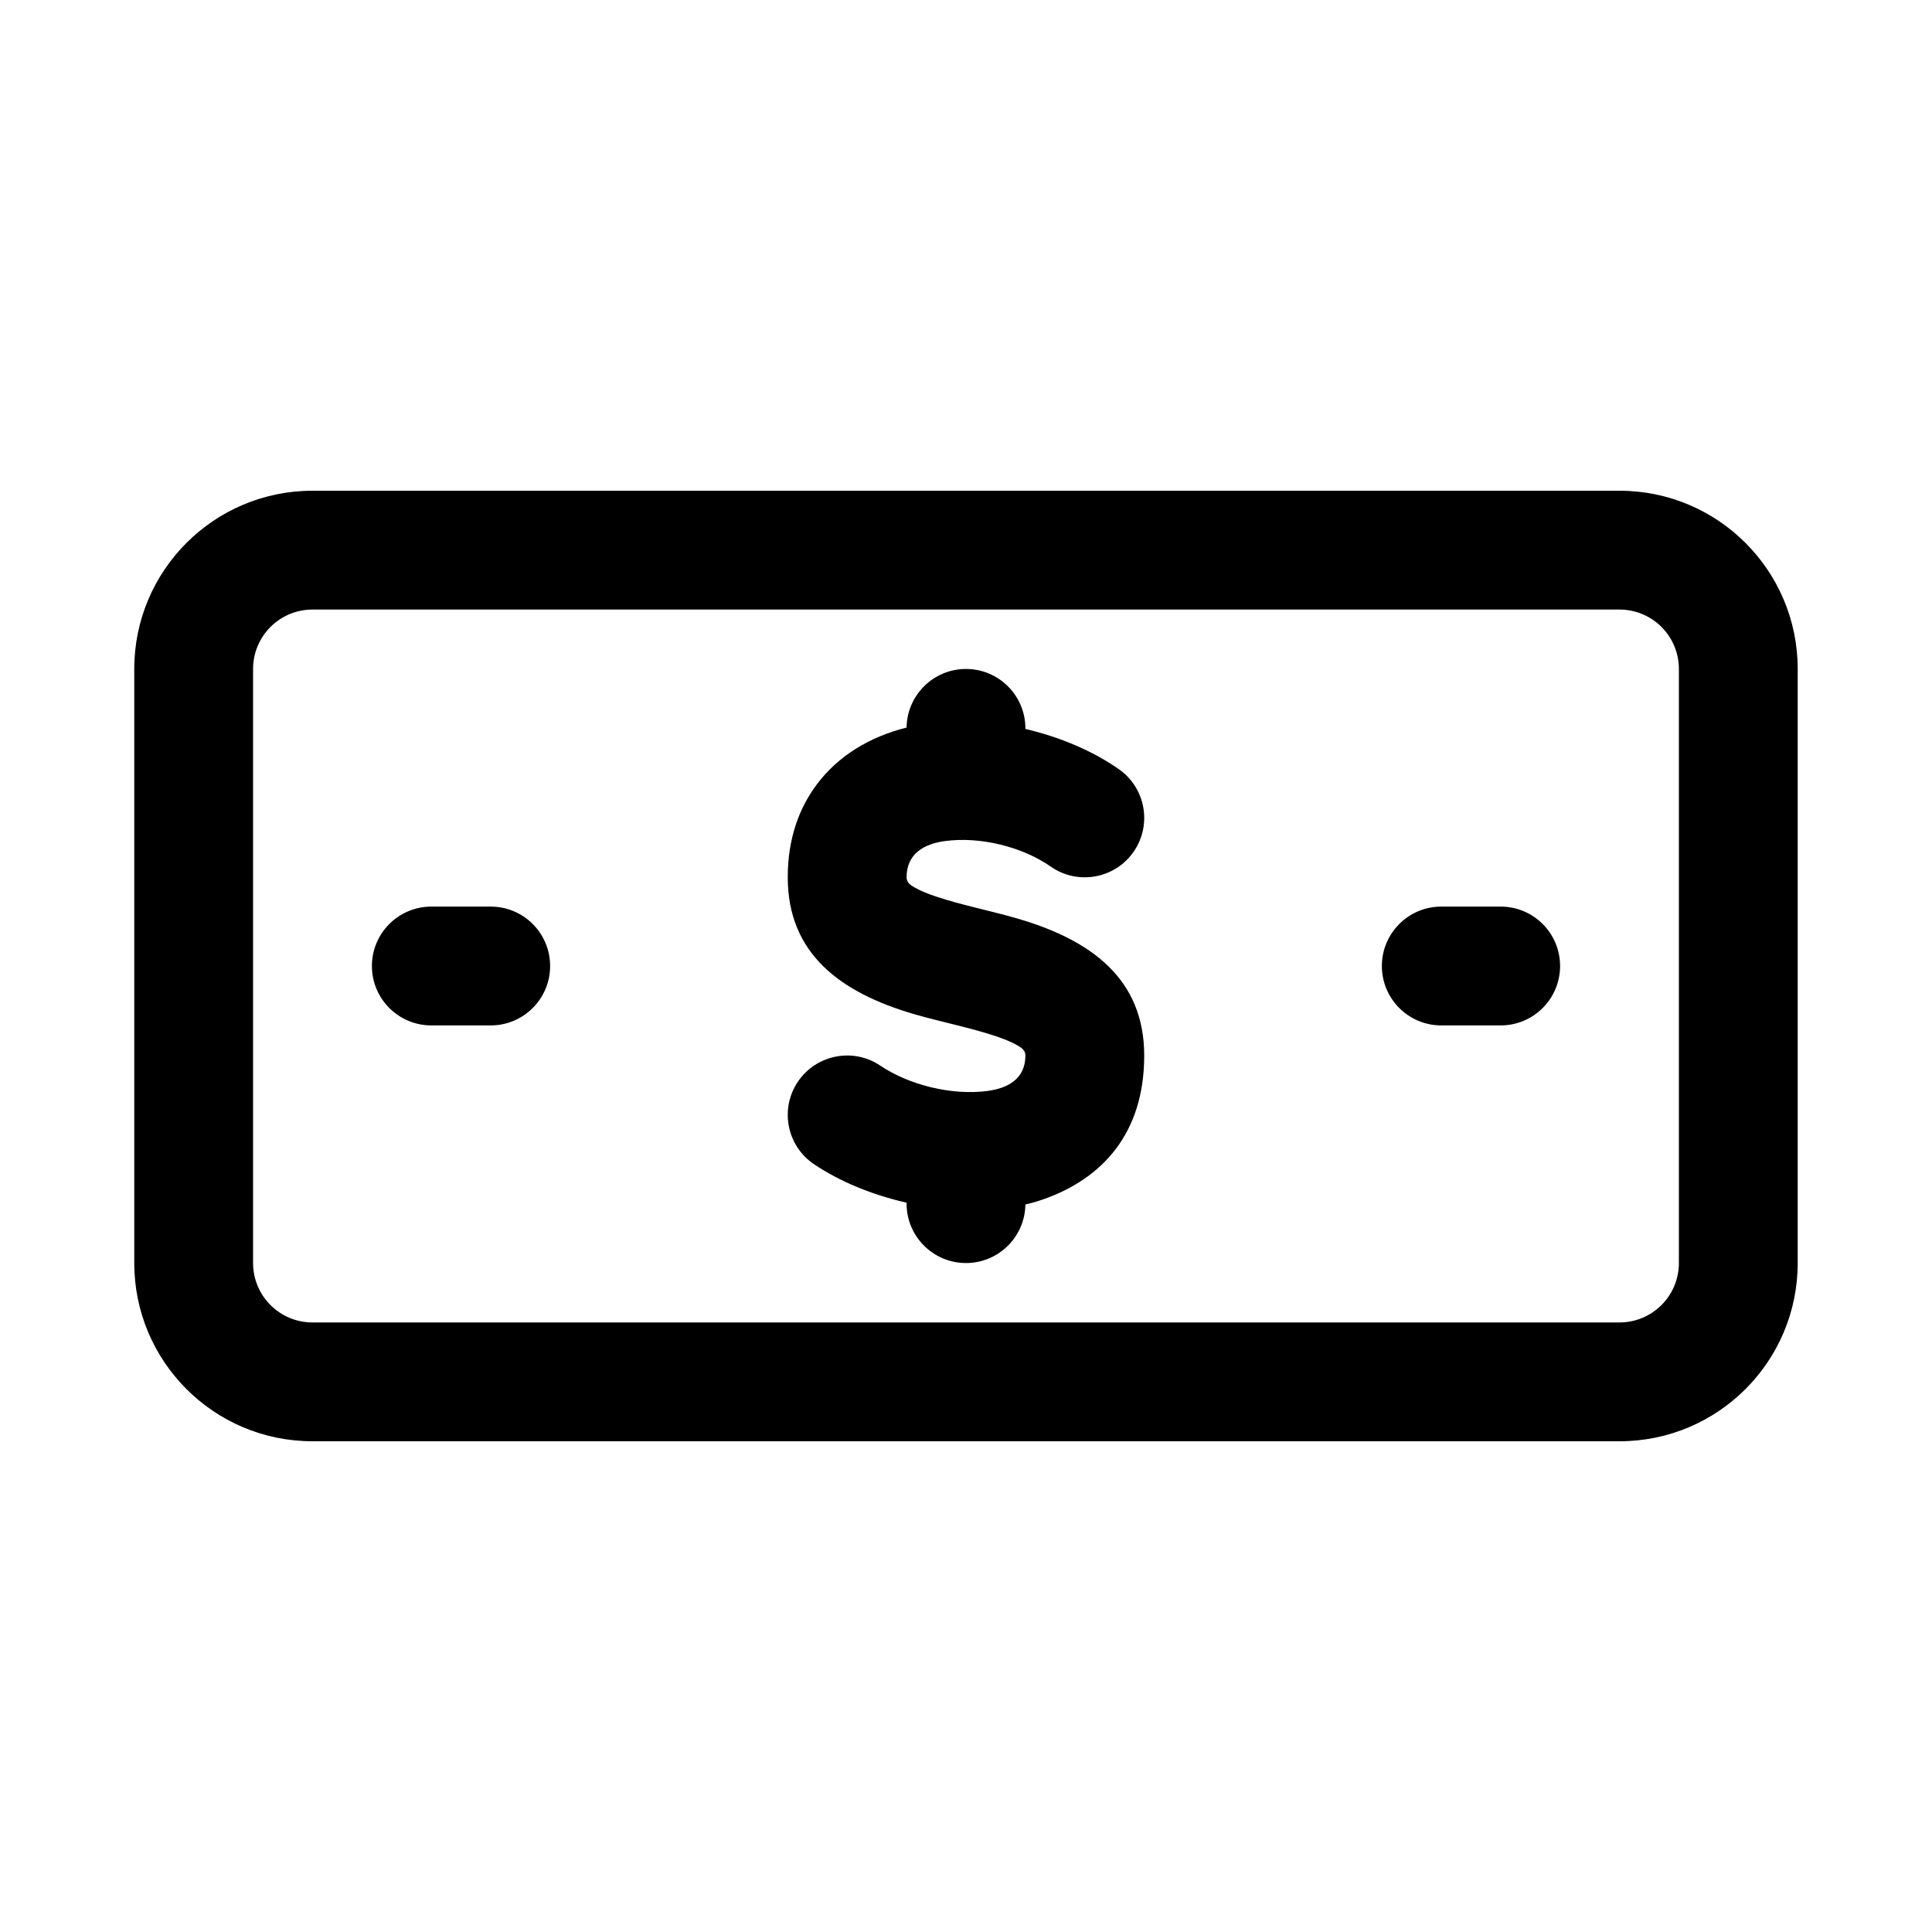
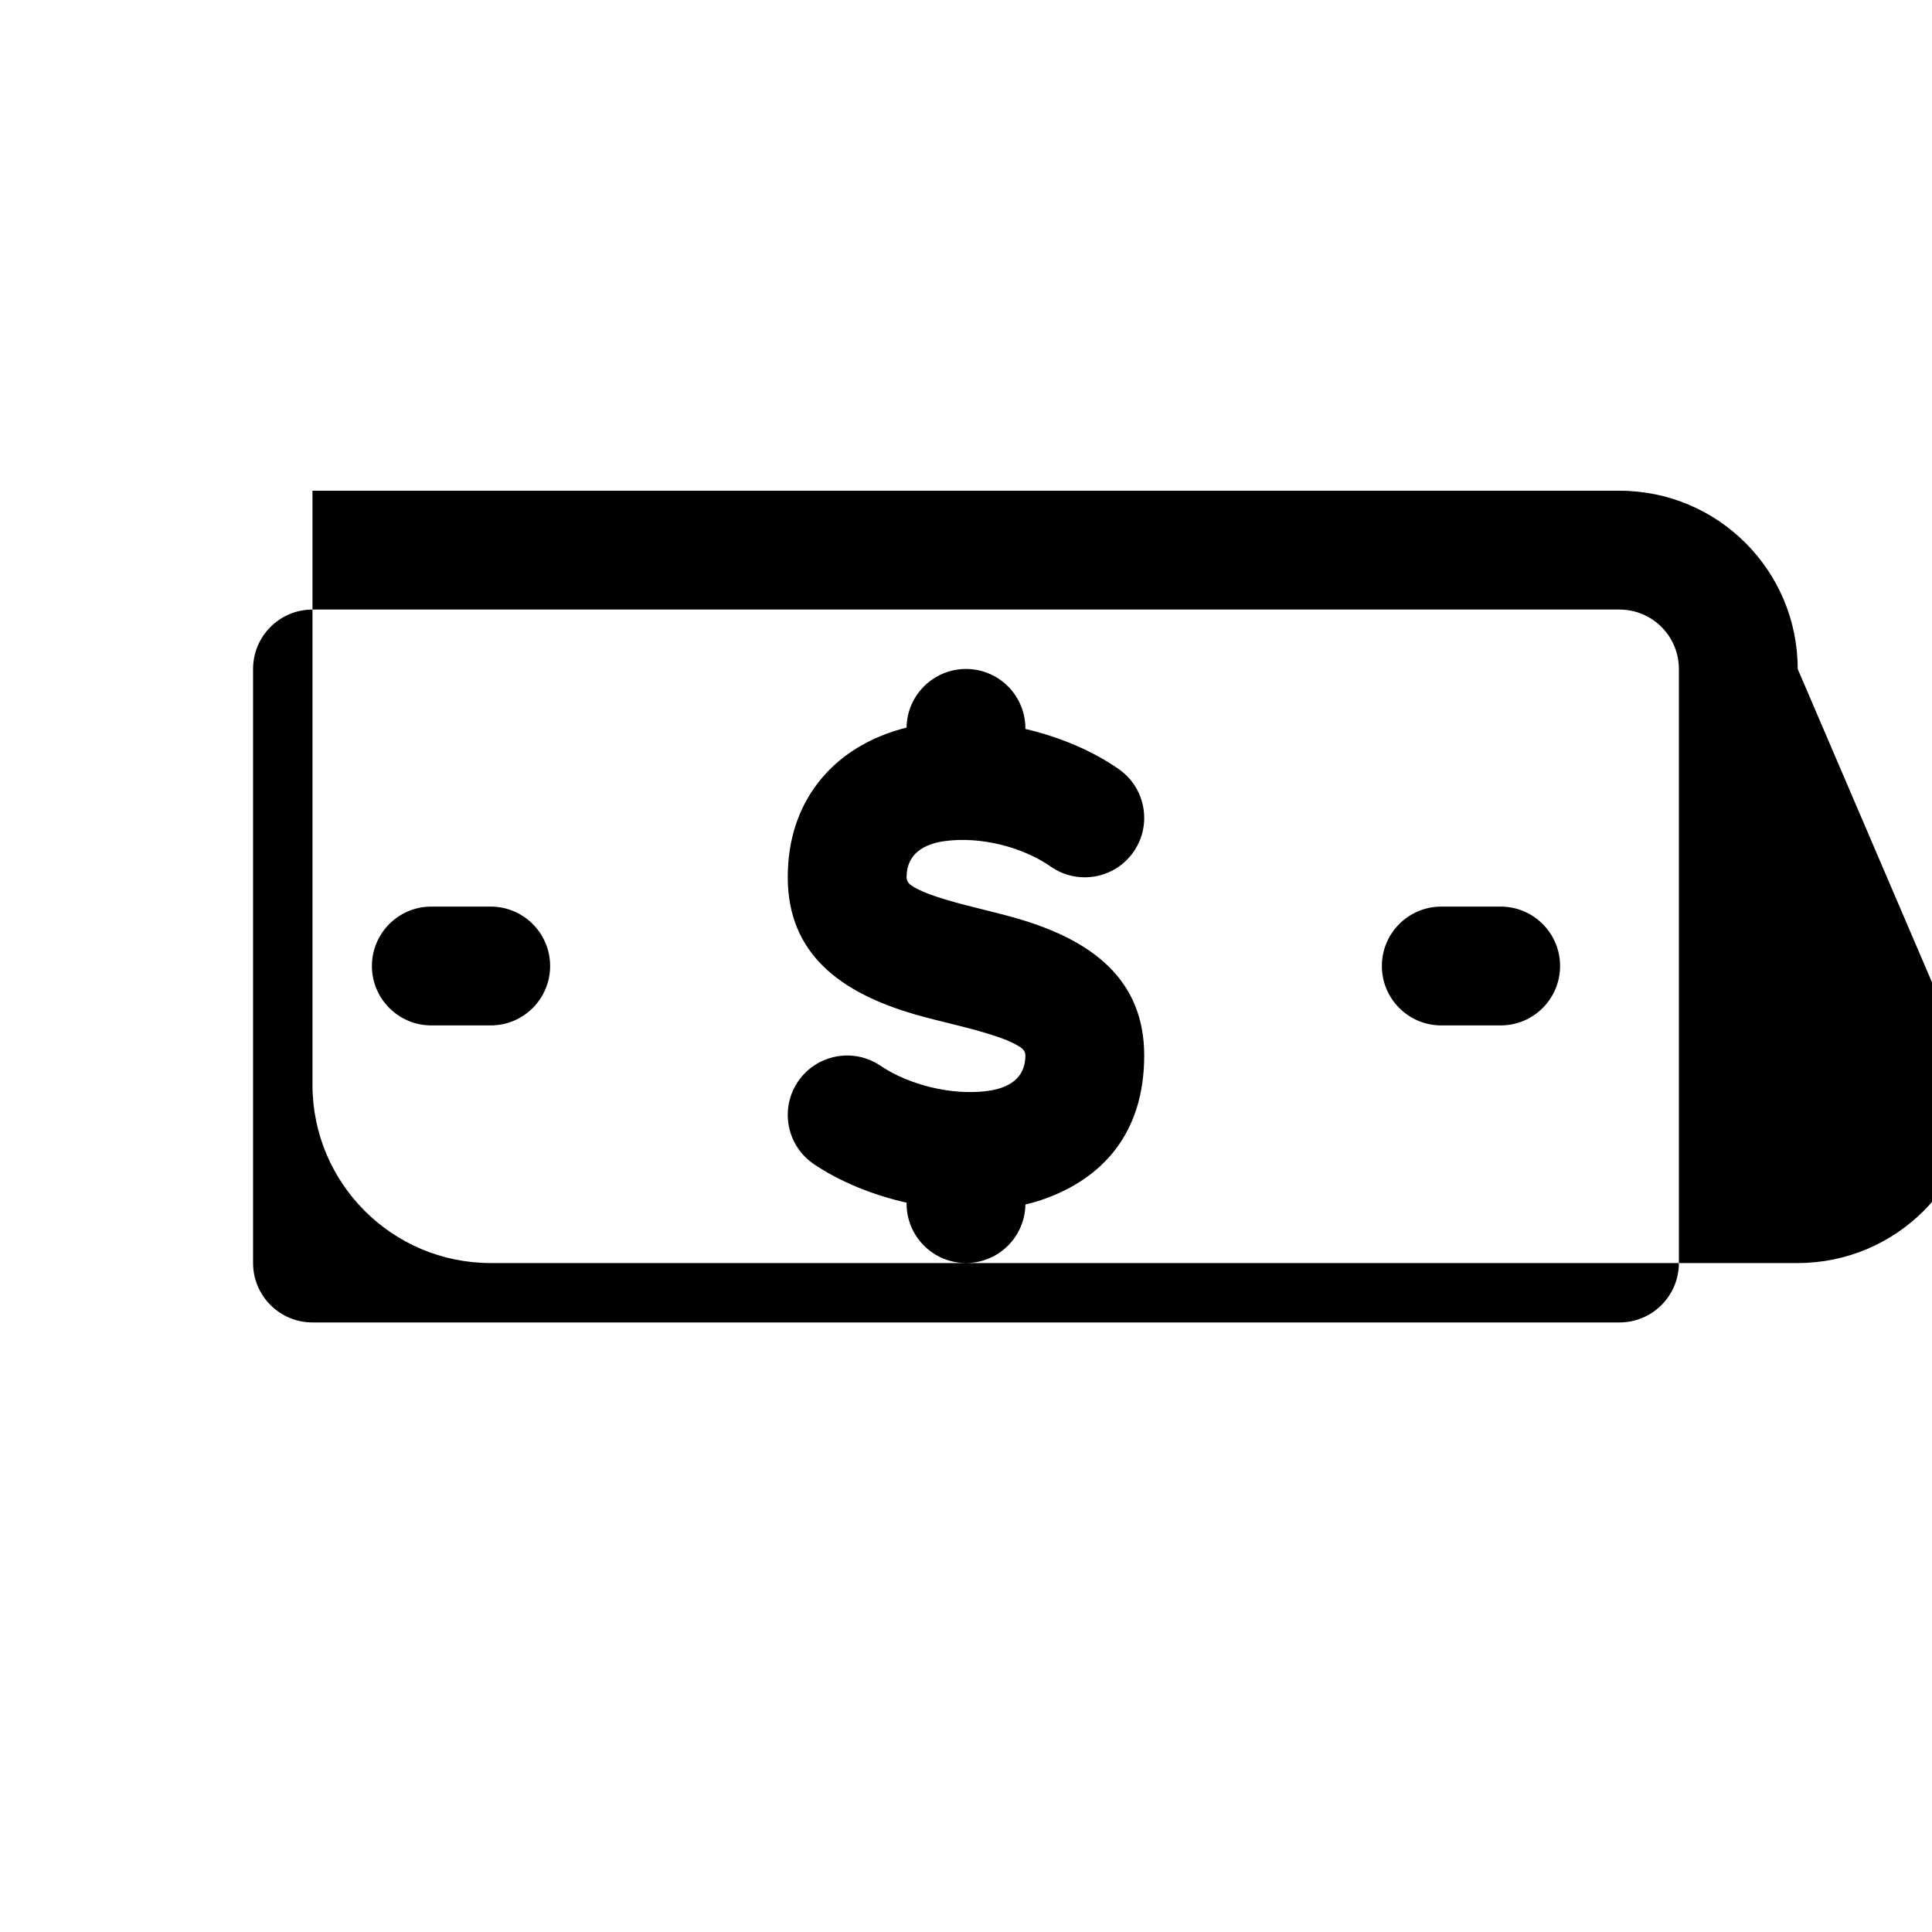
<svg xmlns="http://www.w3.org/2000/svg" fill="#000000" width="800px" height="800px" version="1.1" viewBox="144 144 512 512">
-   <path d="m620.41 321.28c0-26.086-21.145-47.23-47.23-47.23h-346.37c-26.086 0-47.23 21.145-47.23 47.23v157.44c0 26.086 21.145 47.23 47.23 47.23h346.37c26.086 0 47.23-21.145 47.23-47.23zm-31.488 0c0-8.691-7.051-15.742-15.742-15.742h-346.37c-8.688 0-15.742 7.051-15.742 15.742v157.44c0 8.691 7.055 15.742 15.742 15.742h346.37c8.691 0 15.742-7.051 15.742-15.742zm-204.67 15.539c0.109-8.594 7.133-15.539 15.746-15.539 8.688 0 15.742 7.055 15.742 15.746v0.156c9.117 2.125 17.84 5.809 24.766 10.66 7.117 4.973 8.863 14.797 3.891 21.914-4.977 7.133-14.801 8.879-21.934 3.906-7.508-5.262-18.766-8.062-28.164-6.754-5.277 0.738-10.047 3.242-10.047 9.586 0 1.402 1.039 2.062 2.094 2.676 1.719 0.977 3.684 1.75 5.777 2.441 6.769 2.266 14.551 3.777 21.602 5.84 19.477 5.684 33.504 15.98 33.504 36.277 0 20.688-11.164 32.605-26.621 38.066-1.562 0.551-3.199 1.023-4.867 1.418-0.125 8.582-7.133 15.508-15.742 15.508-8.691 0-15.746-7.055-15.746-15.742v-0.254c-9.051-2.047-17.68-5.574-24.543-10.203-7.211-4.863-9.117-14.656-4.254-21.867 4.867-7.195 14.66-9.102 21.855-4.234 7.586 5.117 18.969 7.965 28.449 6.691 5.227-0.711 9.98-3.117 9.98-9.383 0-1.418-1.039-2.062-2.094-2.68-1.715-0.992-3.684-1.746-5.777-2.453-6.769-2.269-14.547-3.781-21.602-5.828-19.477-5.684-33.504-15.98-33.504-36.273 0-10.25 2.992-18.277 7.637-24.527 5.637-7.59 13.996-12.691 23.852-15.148zm-125.95 78.926h15.746c8.691 0 15.742-7.055 15.742-15.742 0-8.691-7.051-15.746-15.742-15.746h-15.746c-8.688 0-15.742 7.055-15.742 15.746 0 8.688 7.055 15.742 15.742 15.742zm267.65 0h15.746c8.691 0 15.742-7.055 15.742-15.742 0-8.691-7.051-15.746-15.742-15.746h-15.746c-8.688 0-15.742 7.055-15.742 15.746 0 8.688 7.055 15.742 15.742 15.742z" fill-rule="evenodd" />
+   <path d="m620.41 321.28c0-26.086-21.145-47.23-47.23-47.23h-346.37v157.44c0 26.086 21.145 47.23 47.23 47.23h346.37c26.086 0 47.23-21.145 47.23-47.23zm-31.488 0c0-8.691-7.051-15.742-15.742-15.742h-346.37c-8.688 0-15.742 7.051-15.742 15.742v157.44c0 8.691 7.055 15.742 15.742 15.742h346.37c8.691 0 15.742-7.051 15.742-15.742zm-204.67 15.539c0.109-8.594 7.133-15.539 15.746-15.539 8.688 0 15.742 7.055 15.742 15.746v0.156c9.117 2.125 17.84 5.809 24.766 10.66 7.117 4.973 8.863 14.797 3.891 21.914-4.977 7.133-14.801 8.879-21.934 3.906-7.508-5.262-18.766-8.062-28.164-6.754-5.277 0.738-10.047 3.242-10.047 9.586 0 1.402 1.039 2.062 2.094 2.676 1.719 0.977 3.684 1.75 5.777 2.441 6.769 2.266 14.551 3.777 21.602 5.84 19.477 5.684 33.504 15.98 33.504 36.277 0 20.688-11.164 32.605-26.621 38.066-1.562 0.551-3.199 1.023-4.867 1.418-0.125 8.582-7.133 15.508-15.742 15.508-8.691 0-15.746-7.055-15.746-15.742v-0.254c-9.051-2.047-17.68-5.574-24.543-10.203-7.211-4.863-9.117-14.656-4.254-21.867 4.867-7.195 14.66-9.102 21.855-4.234 7.586 5.117 18.969 7.965 28.449 6.691 5.227-0.711 9.98-3.117 9.98-9.383 0-1.418-1.039-2.062-2.094-2.68-1.715-0.992-3.684-1.746-5.777-2.453-6.769-2.269-14.547-3.781-21.602-5.828-19.477-5.684-33.504-15.98-33.504-36.273 0-10.25 2.992-18.277 7.637-24.527 5.637-7.59 13.996-12.691 23.852-15.148zm-125.95 78.926h15.746c8.691 0 15.742-7.055 15.742-15.742 0-8.691-7.051-15.746-15.742-15.746h-15.746c-8.688 0-15.742 7.055-15.742 15.746 0 8.688 7.055 15.742 15.742 15.742zm267.65 0h15.746c8.691 0 15.742-7.055 15.742-15.742 0-8.691-7.051-15.746-15.742-15.746h-15.746c-8.688 0-15.742 7.055-15.742 15.746 0 8.688 7.055 15.742 15.742 15.742z" fill-rule="evenodd" />
</svg>